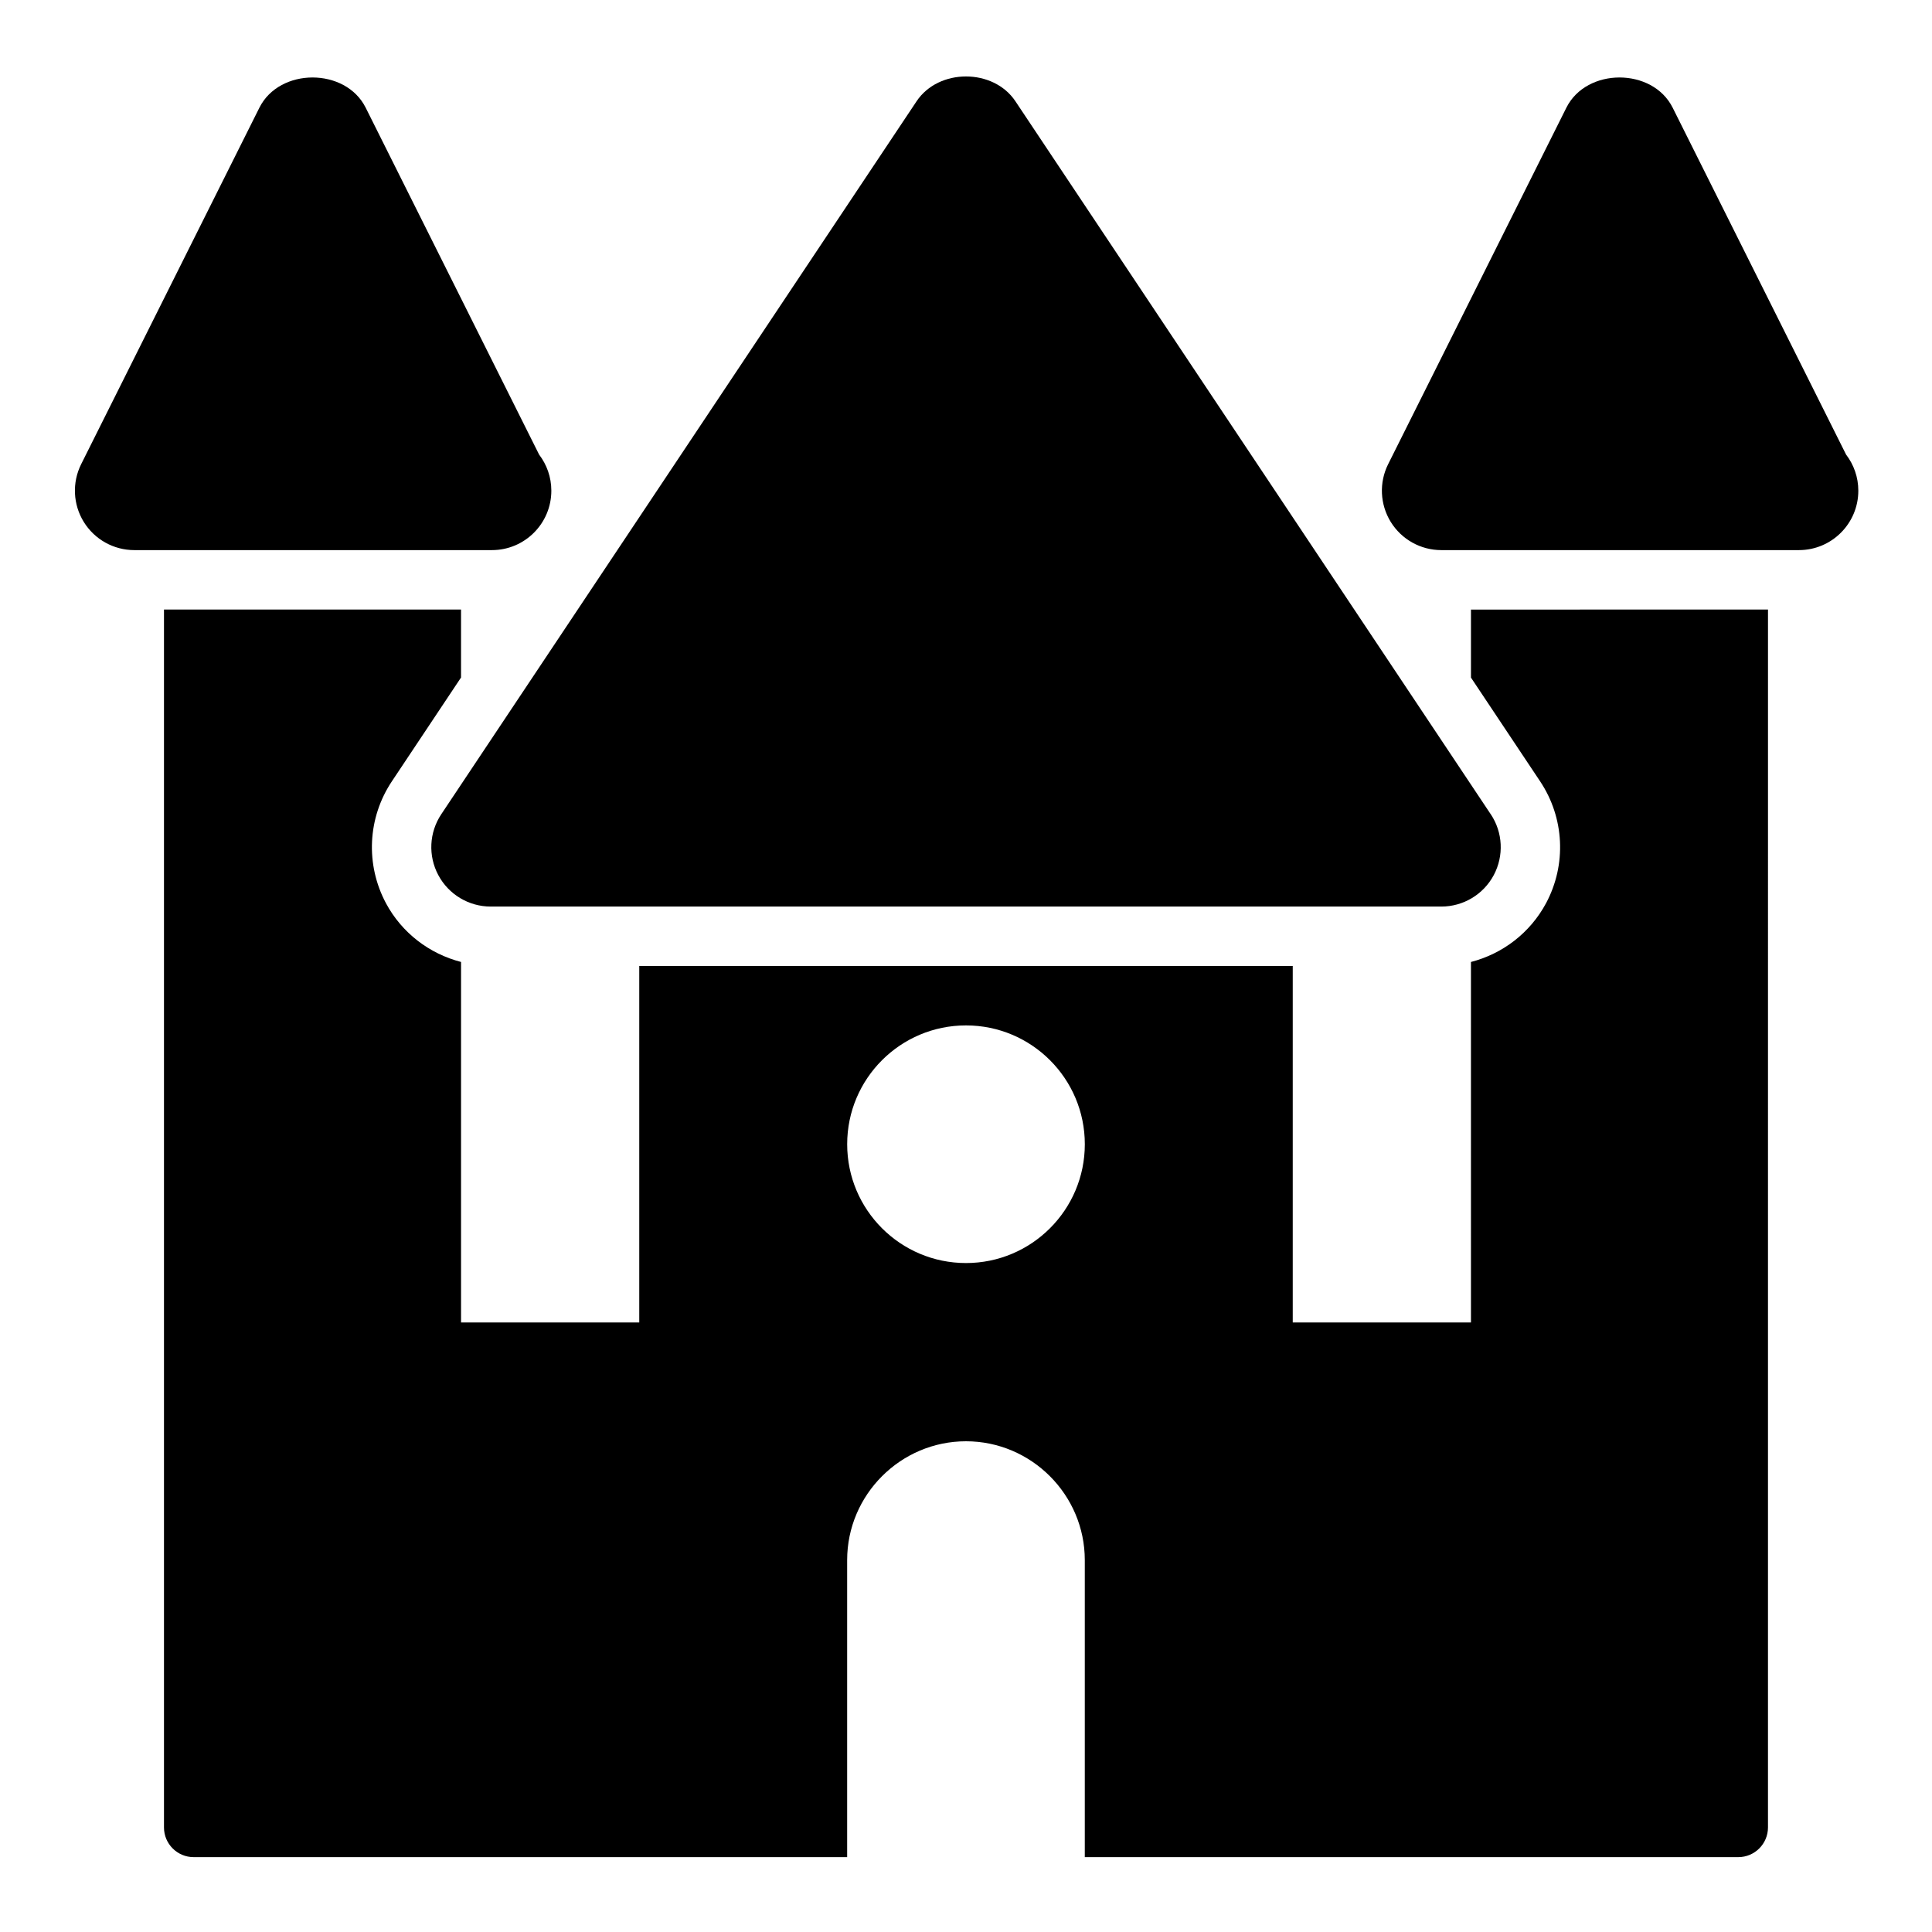
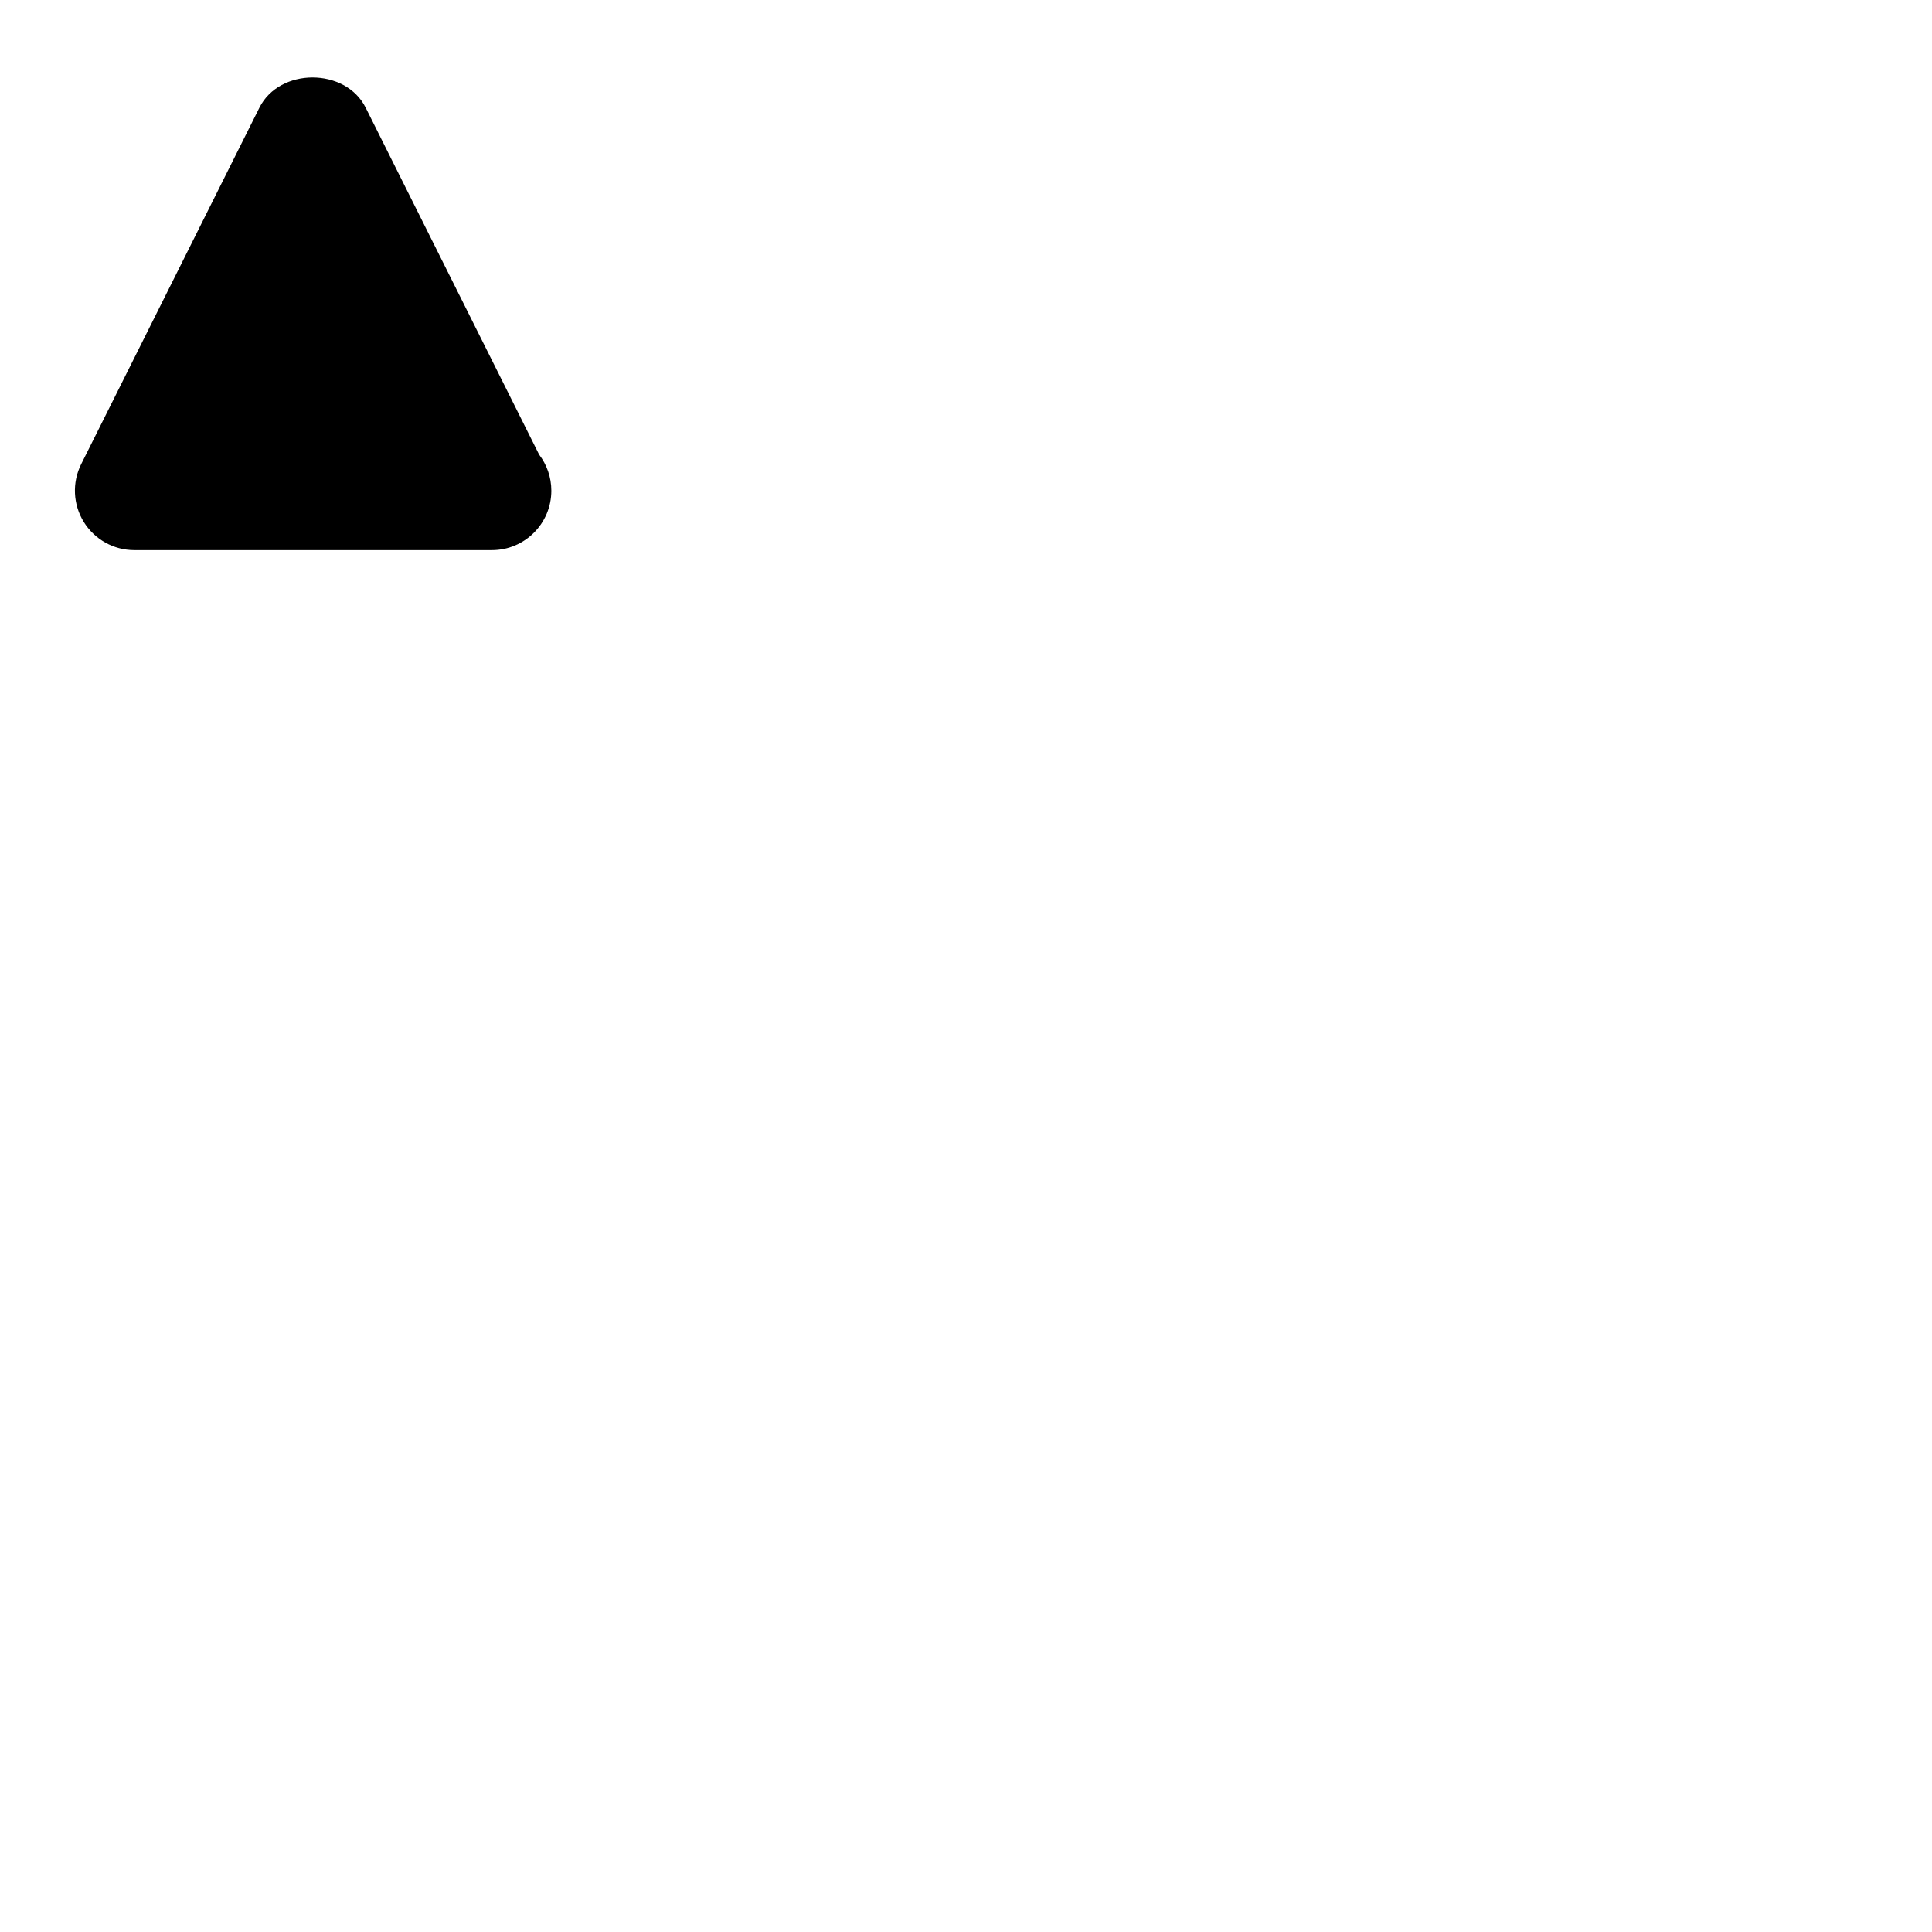
<svg xmlns="http://www.w3.org/2000/svg" fill="#000000" width="800px" height="800px" version="1.1" viewBox="144 144 512 512">
  <g>
    <path d="m240.91 172.54c-5.336-10.676-22.828-10.676-28.168 0l-47.23 94.465c-2.441 4.879-2.172 10.676 0.691 15.32 2.867 4.629 7.918 7.461 13.383 7.461h94.465 0.316c8.691 0 15.742-7.055 15.742-15.742 0-3.606-1.211-6.91-3.242-9.574z" />
-     <path d="m633.23 264.47-45.957-91.93c-5.336-10.676-22.828-10.676-28.168 0l-47.23 94.465c-2.441 4.879-2.172 10.676 0.691 15.32 2.867 4.629 7.922 7.461 13.383 7.461h94.465 0.316c8.691 0 15.742-7.055 15.742-15.742 0-3.606-1.211-6.914-3.242-9.574z" />
-     <path d="m539.05 359.77-125.95-188.93c-5.84-8.77-20.355-8.77-26.199 0l-125.95 188.93c-3.227 4.832-3.527 11.035-0.789 16.152 2.742 5.133 8.082 8.328 13.891 8.328h251.91c5.809 0 11.148-3.195 13.887-8.312 2.738-5.133 2.438-11.336-0.789-16.168z" />
-     <path d="m533.82 305.54v18.027l18.324 27.488c6.453 9.668 7.055 22.059 1.574 32.309-4.234 7.871-11.492 13.398-19.902 15.57l0.004 95.531h-47.23v-94.465h-173.18v94.465h-47.23v-95.535c-8.391-2.172-15.664-7.684-19.883-15.539-5.496-10.281-4.894-22.656 1.559-32.34l18.32-27.5v-18.012h-78.719v322.75c-0.004 4.344 3.523 7.871 7.867 7.871h173.18v-78.719c0-17.32 14.168-31.488 31.488-31.488 17.32 0 31.488 14.168 31.488 31.488v78.719h173.18c4.344 0 7.871-3.527 7.871-7.871l0.004-322.75zm-133.82 173.18c-17.383 0-31.488-14.105-31.488-31.488 0-17.383 14.105-31.488 31.488-31.488s31.488 14.105 31.488 31.488c0 17.383-14.109 31.488-31.488 31.488z" />
  </g>
</svg>